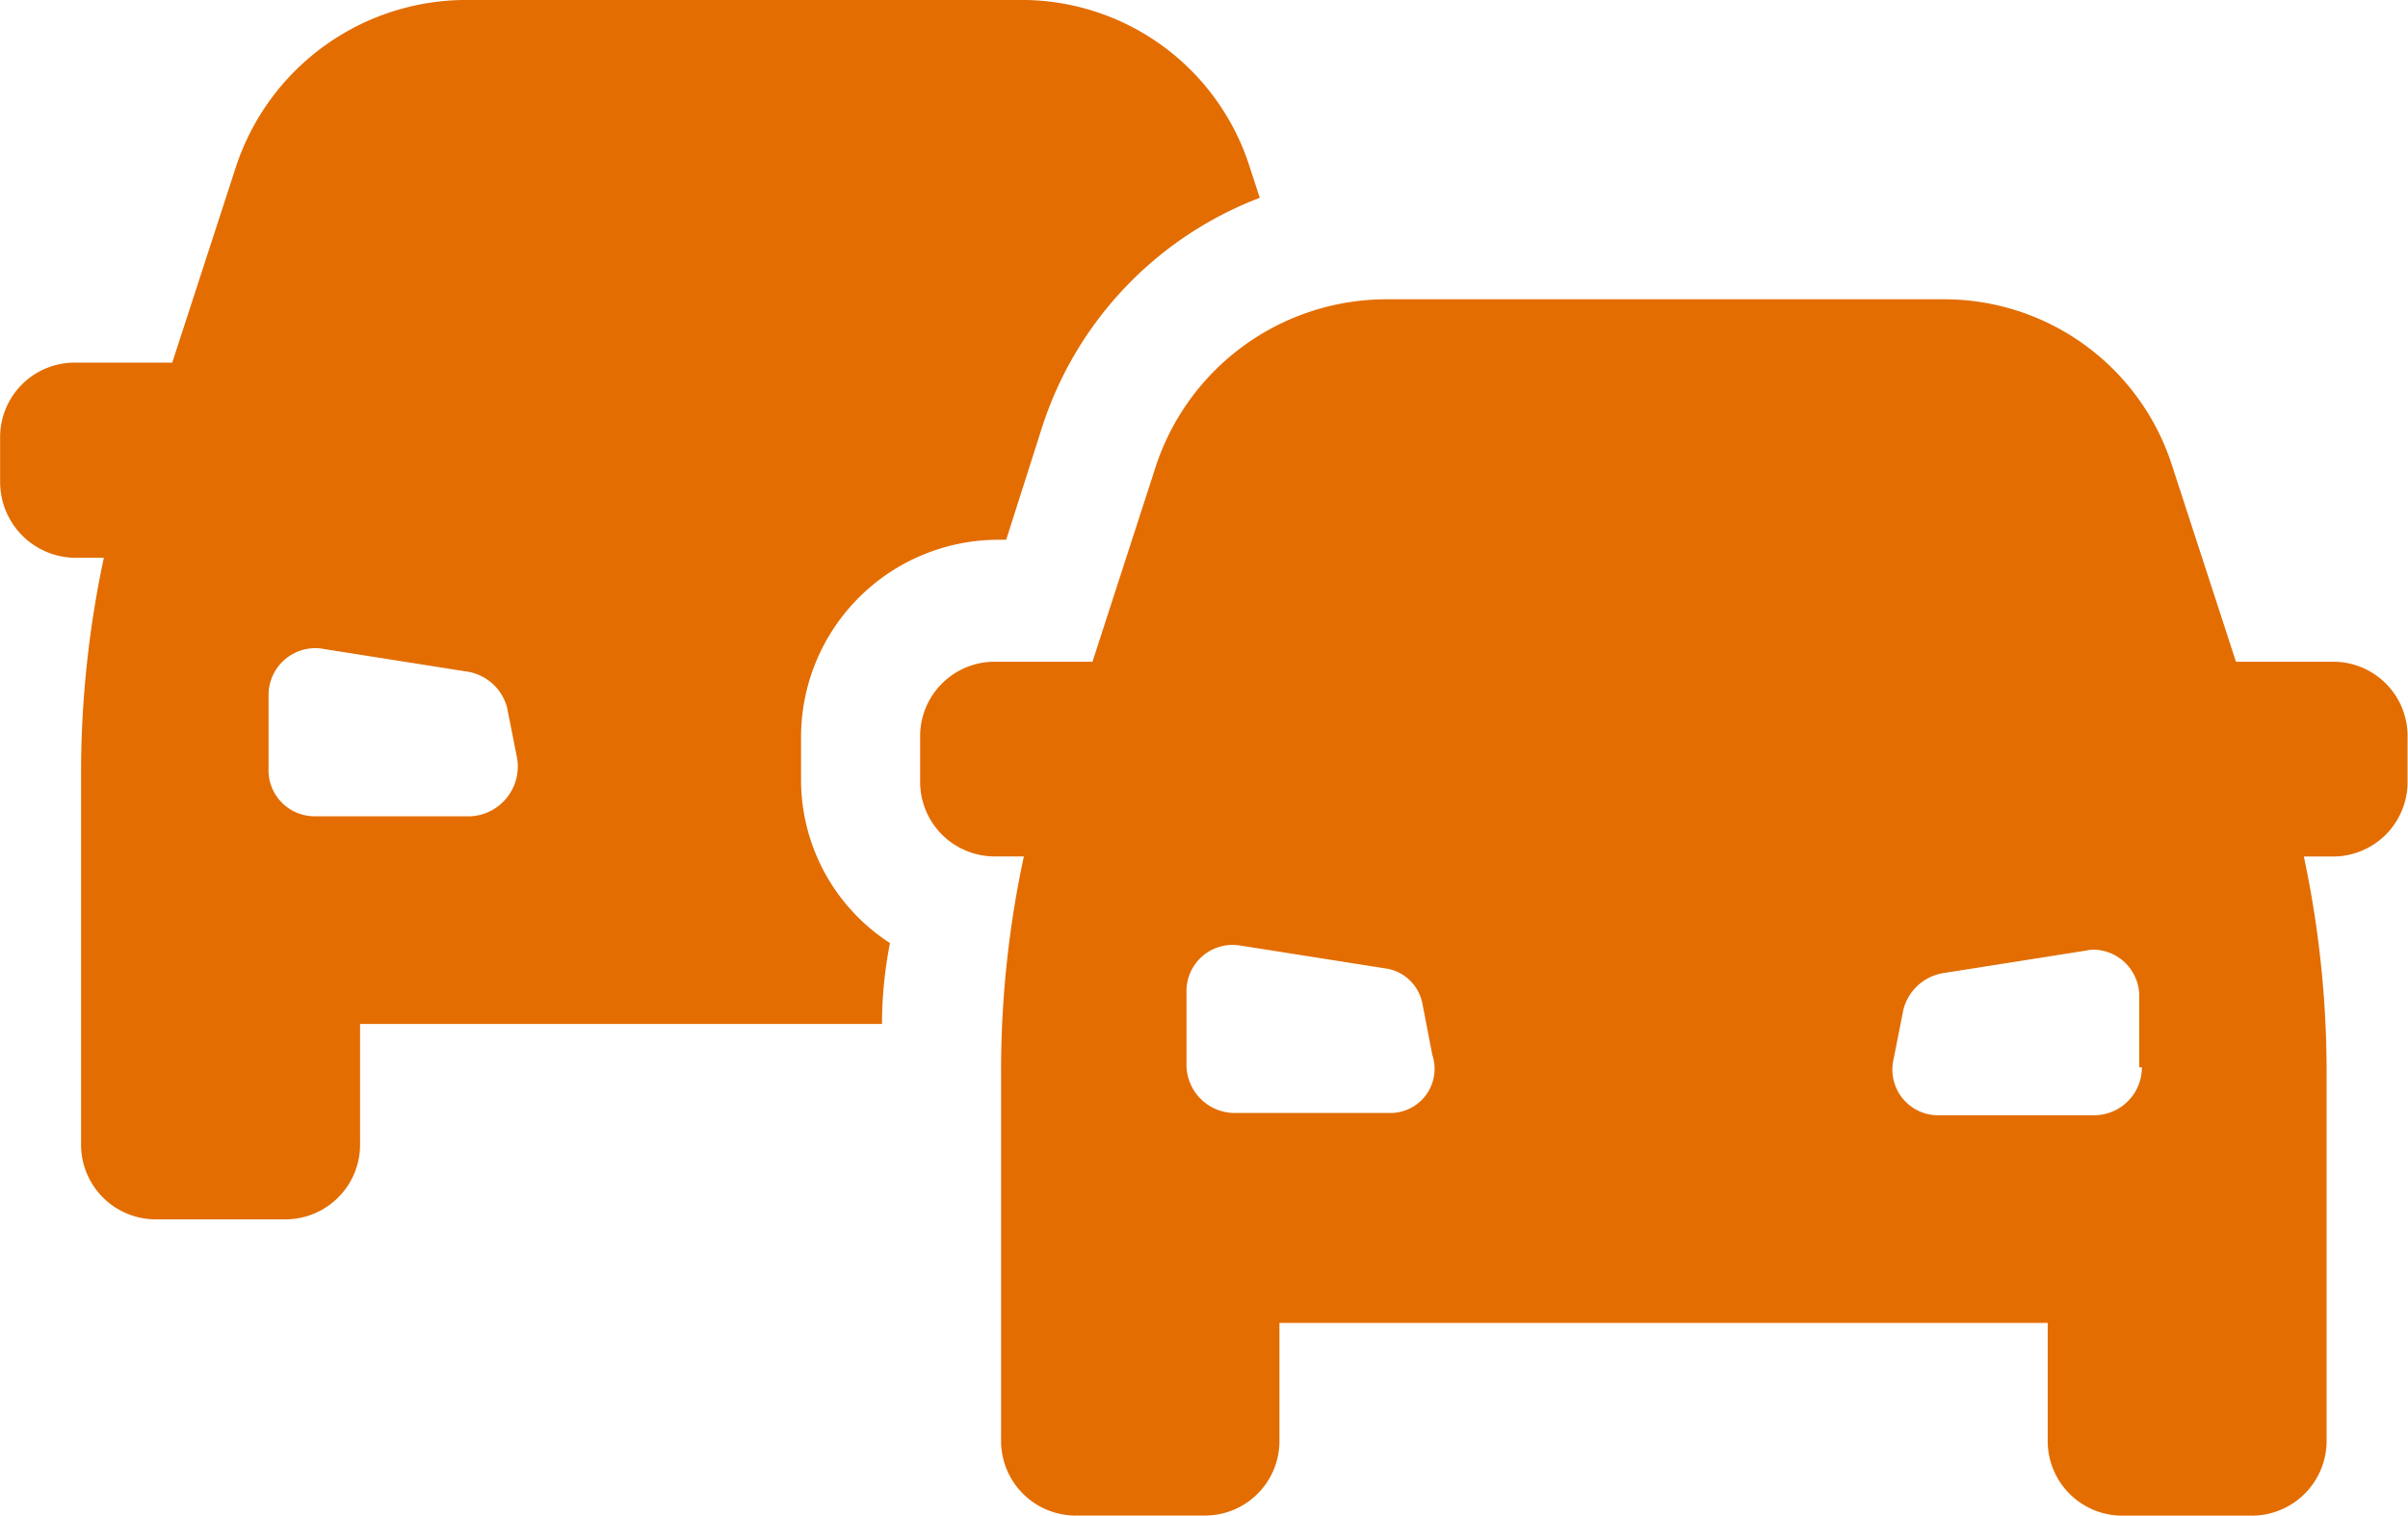
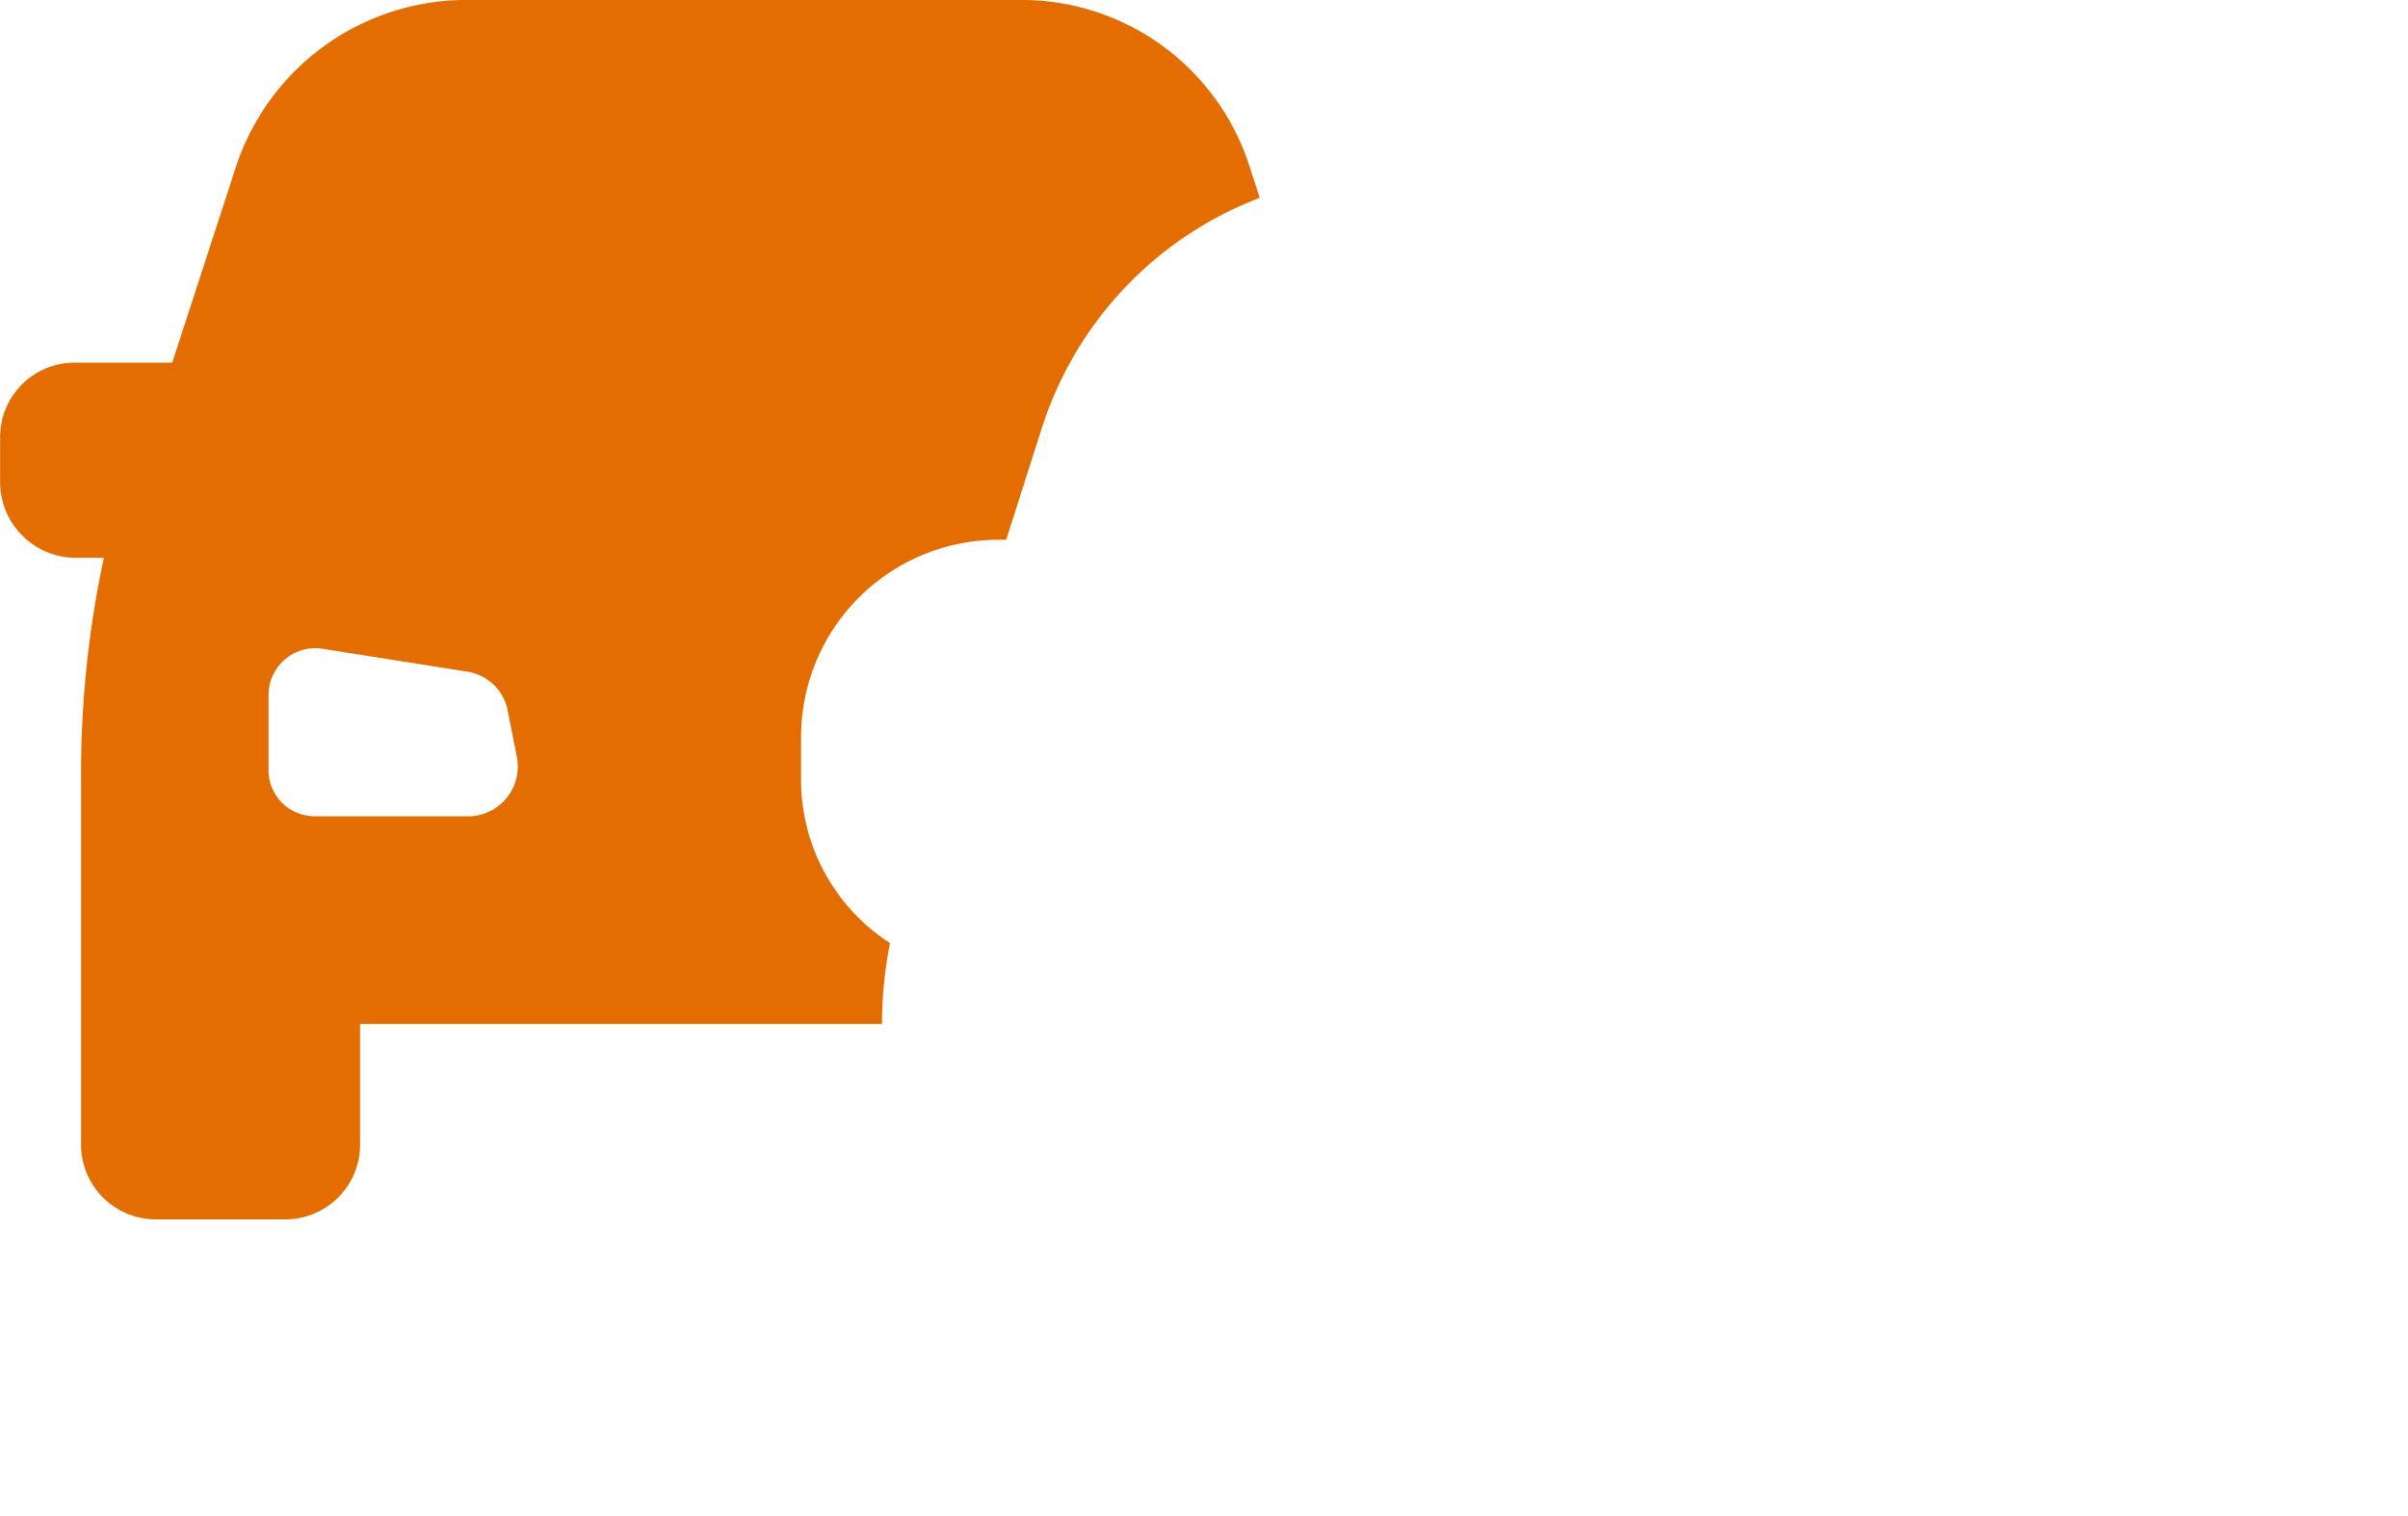
<svg xmlns="http://www.w3.org/2000/svg" width="60.356" height="38" viewBox="0 0 60.356 38">
  <g id="Modelon_Industry_Automotive" transform="translate(-71.44 -106.5)">
    <path id="Path_3366" data-name="Path 3366" d="M91.518,126.07v-1.08a4.948,4.948,0,0,1,4.888-4.96h.254l.891-2.794a9.154,9.154,0,0,1,5.465-5.777l-.251-.769a6,6,0,0,0-5.785-4.191H83.128a6.082,6.082,0,0,0-5.777,4.191l-1.594,4.9H73.343a1.869,1.869,0,0,0-1.9,1.906v1.086a1.9,1.9,0,0,0,1.9,1.9h.7a25.788,25.788,0,0,0-.571,5.4v9.276a1.873,1.873,0,0,0,1.911,1.906h3.171a1.873,1.873,0,0,0,1.911-1.906v-2.991H93.547a10.609,10.609,0,0,1,.2-2.028A4.873,4.873,0,0,1,91.518,126.07Zm-8.328.891H79.317a1.156,1.156,0,0,1-1.146-1.208v-1.84a1.174,1.174,0,0,1,1.188-1.166,1.136,1.136,0,0,1,.211.023l3.62.571a1.235,1.235,0,0,1,.957.883L84.4,125.5a1.249,1.249,0,0,1-1.208,1.463Z" fill="#e36d00" />
-     <path id="Path_3367" data-name="Path 3367" d="M187.554,141.845h-2.411l-1.594-4.894a6,6,0,0,0-5.777-4.191H163.853a6.091,6.091,0,0,0-5.785,4.191l-1.586,4.894h-2.42a1.868,1.868,0,0,0-1.9,1.9v1.08a1.87,1.87,0,0,0,1.9,1.9h.7a25.512,25.512,0,0,0-.571,5.4v9.216a1.871,1.871,0,0,0,1.9,1.906h3.177a1.869,1.869,0,0,0,1.9-1.906v-2.923h19.256v2.925a1.871,1.871,0,0,0,1.9,1.906h3.18a1.876,1.876,0,0,0,1.911-1.906v-9.216a25.89,25.89,0,0,0-.571-5.4h.7a1.868,1.868,0,0,0,1.9-1.9v-1.08A1.863,1.863,0,0,0,187.554,141.845Zm-23.633,11.311h-3.883a1.211,1.211,0,0,1-1.2-1.208V150.1a1.157,1.157,0,0,1,1.137-1.157,1.524,1.524,0,0,1,.2.014l3.62.571a1.1,1.1,0,0,1,.957.891L165,151.7A1.107,1.107,0,0,1,163.922,153.156Zm17.659.057h-3.874a1.145,1.145,0,0,1-1.146-1.4l.251-1.266a1.242,1.242,0,0,1,.957-.891l3.62-.571a.923.923,0,0,1,.194-.023,1.165,1.165,0,0,1,1.137,1.166v1.783h.066A1.2,1.2,0,0,1,181.581,153.213Z" transform="translate(-57.659 -18.758)" fill="#e36d00" />
  </g>
</svg>